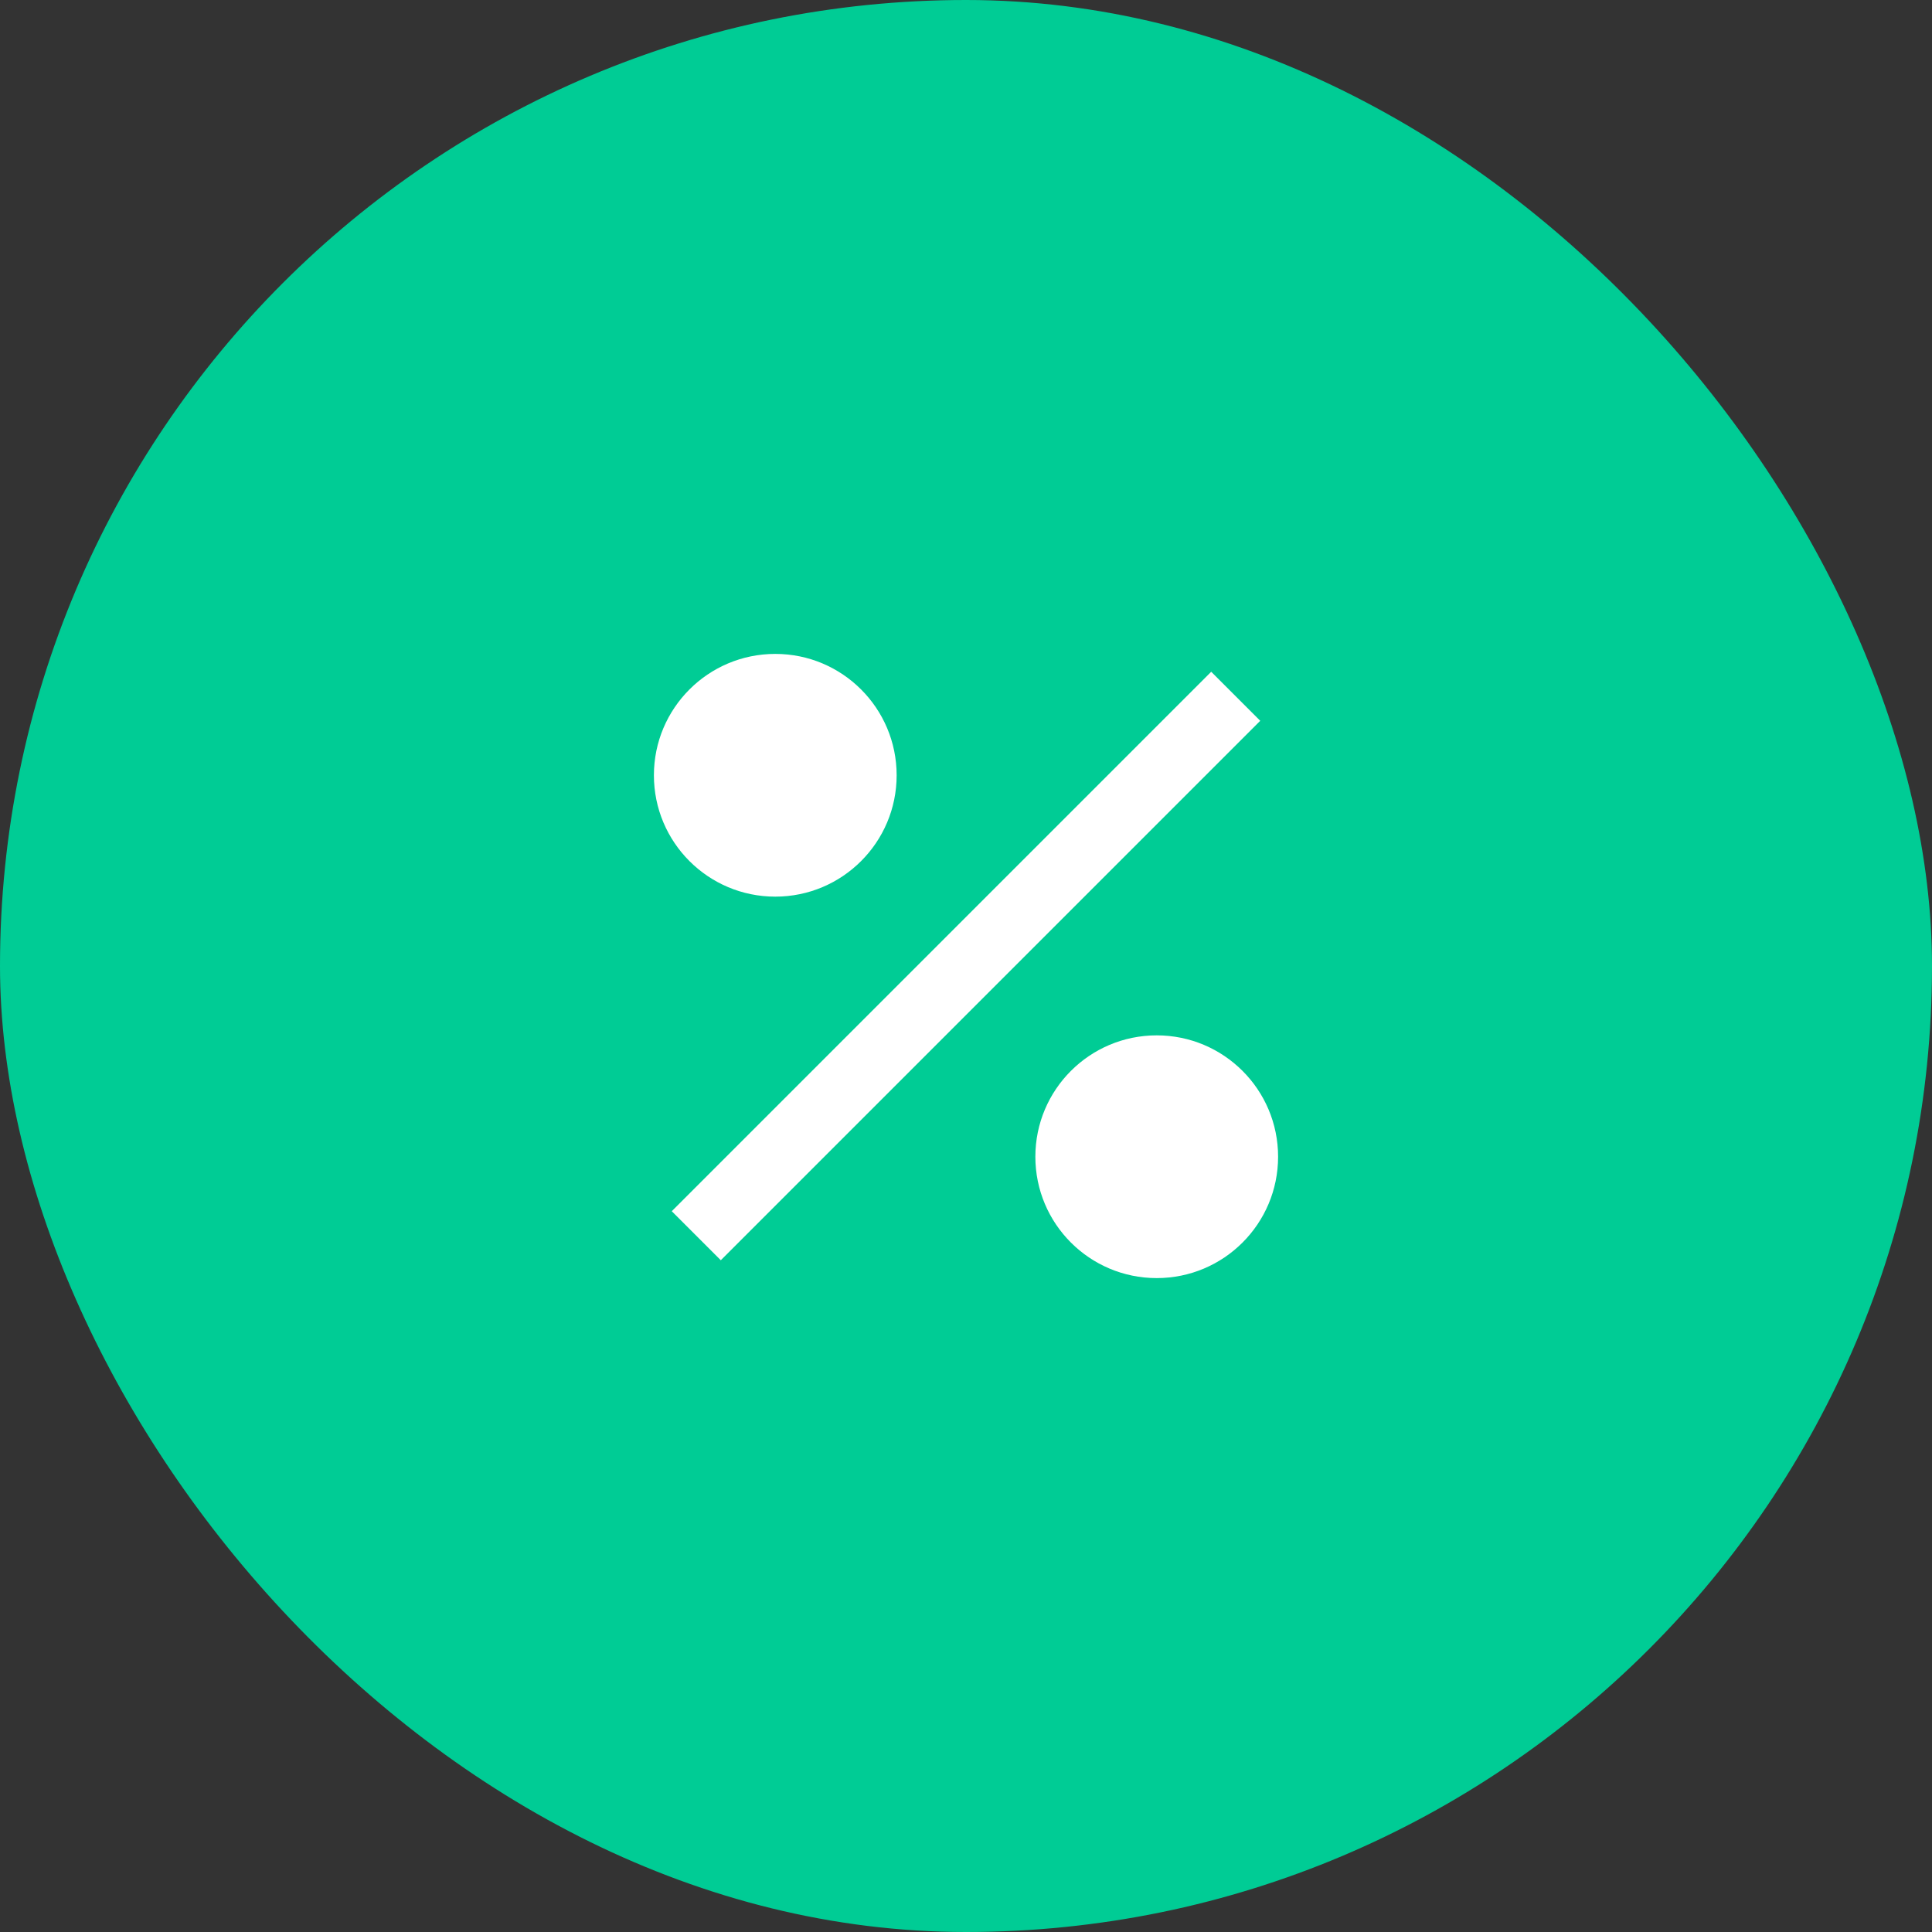
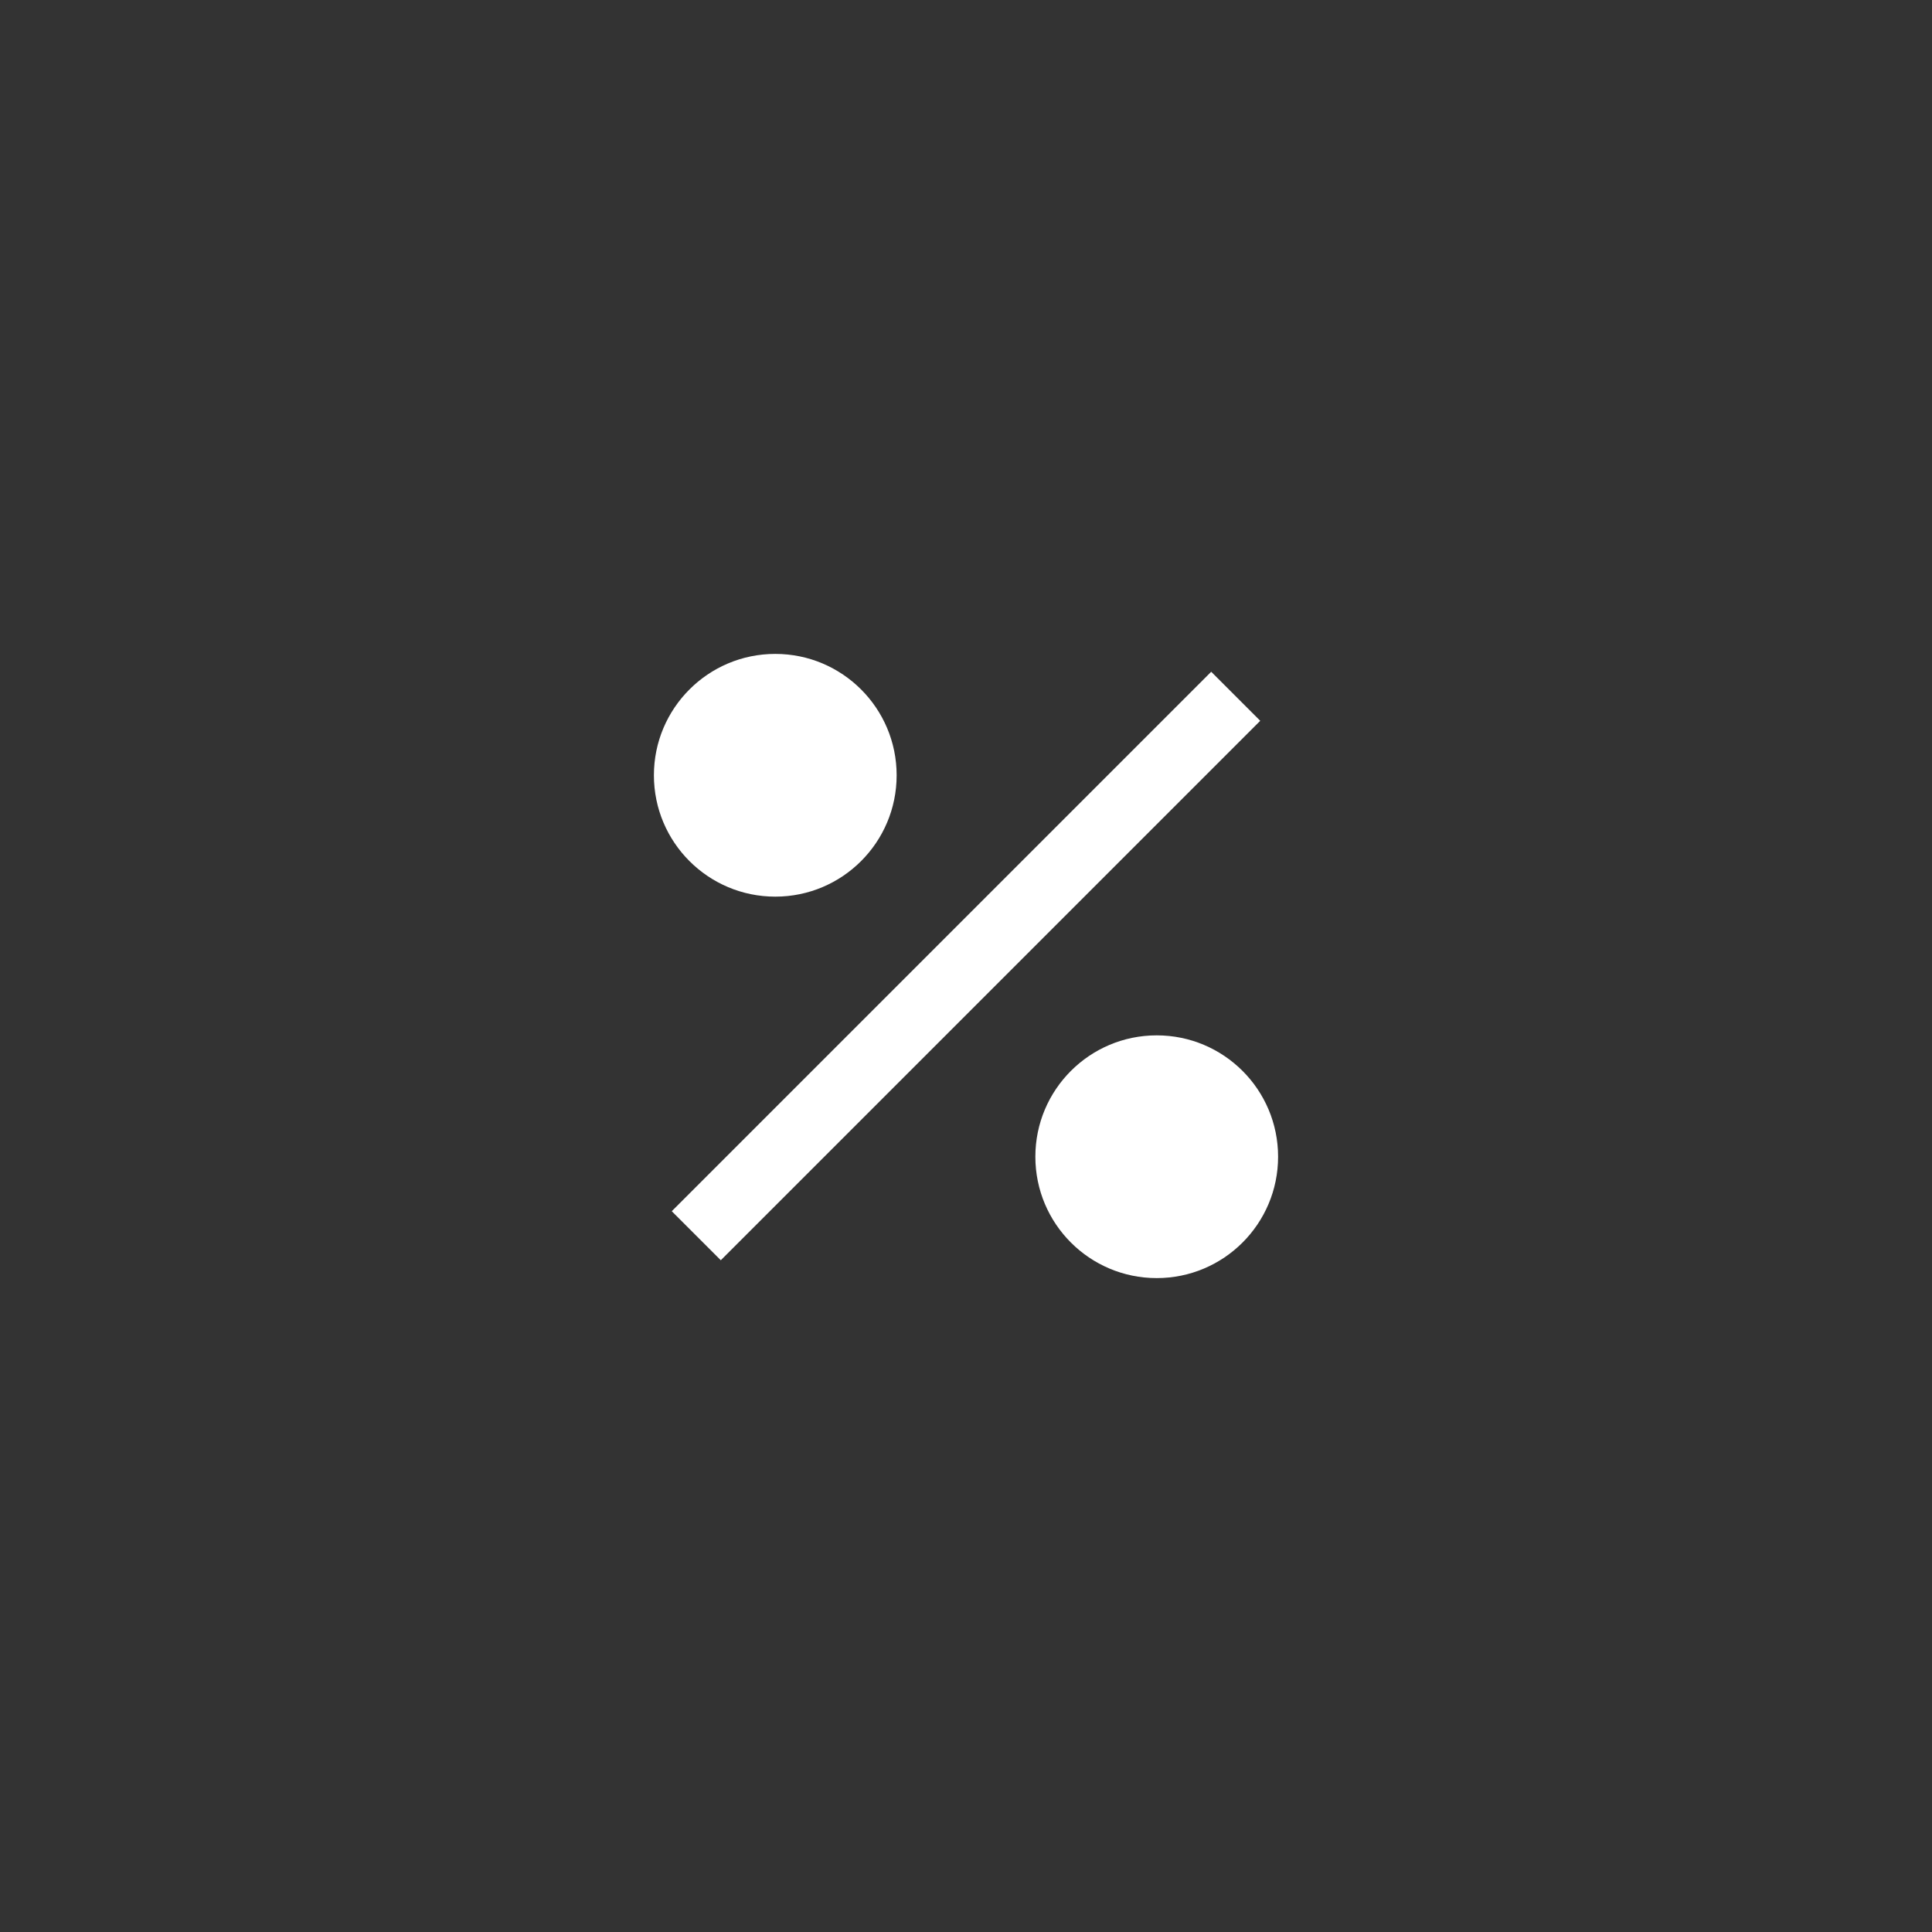
<svg xmlns="http://www.w3.org/2000/svg" width="130" height="130" viewBox="0 0 130 130" fill="none">
  <rect x="0" y="0" width="130" height="130" fill="#333333" stroke="none" />
-   <rect width="130" height="130" rx="65" fill="#00CC95" />
  <path d="M77.833 86C73.323 86 69.667 82.344 69.667 77.833C69.667 73.323 73.323 69.667 77.833 69.667C82.344 69.667 86 73.323 86 77.833C86 82.344 82.344 86 77.833 86ZM52.167 60.333C47.656 60.333 44 56.677 44 52.167C44 47.656 47.656 44 52.167 44C56.677 44 60.333 47.656 60.333 52.167C60.333 56.677 56.677 60.333 52.167 60.333ZM81.499 45.201L84.799 48.501L48.501 84.799L45.201 81.499L81.499 45.201Z" fill="white" />
</svg>